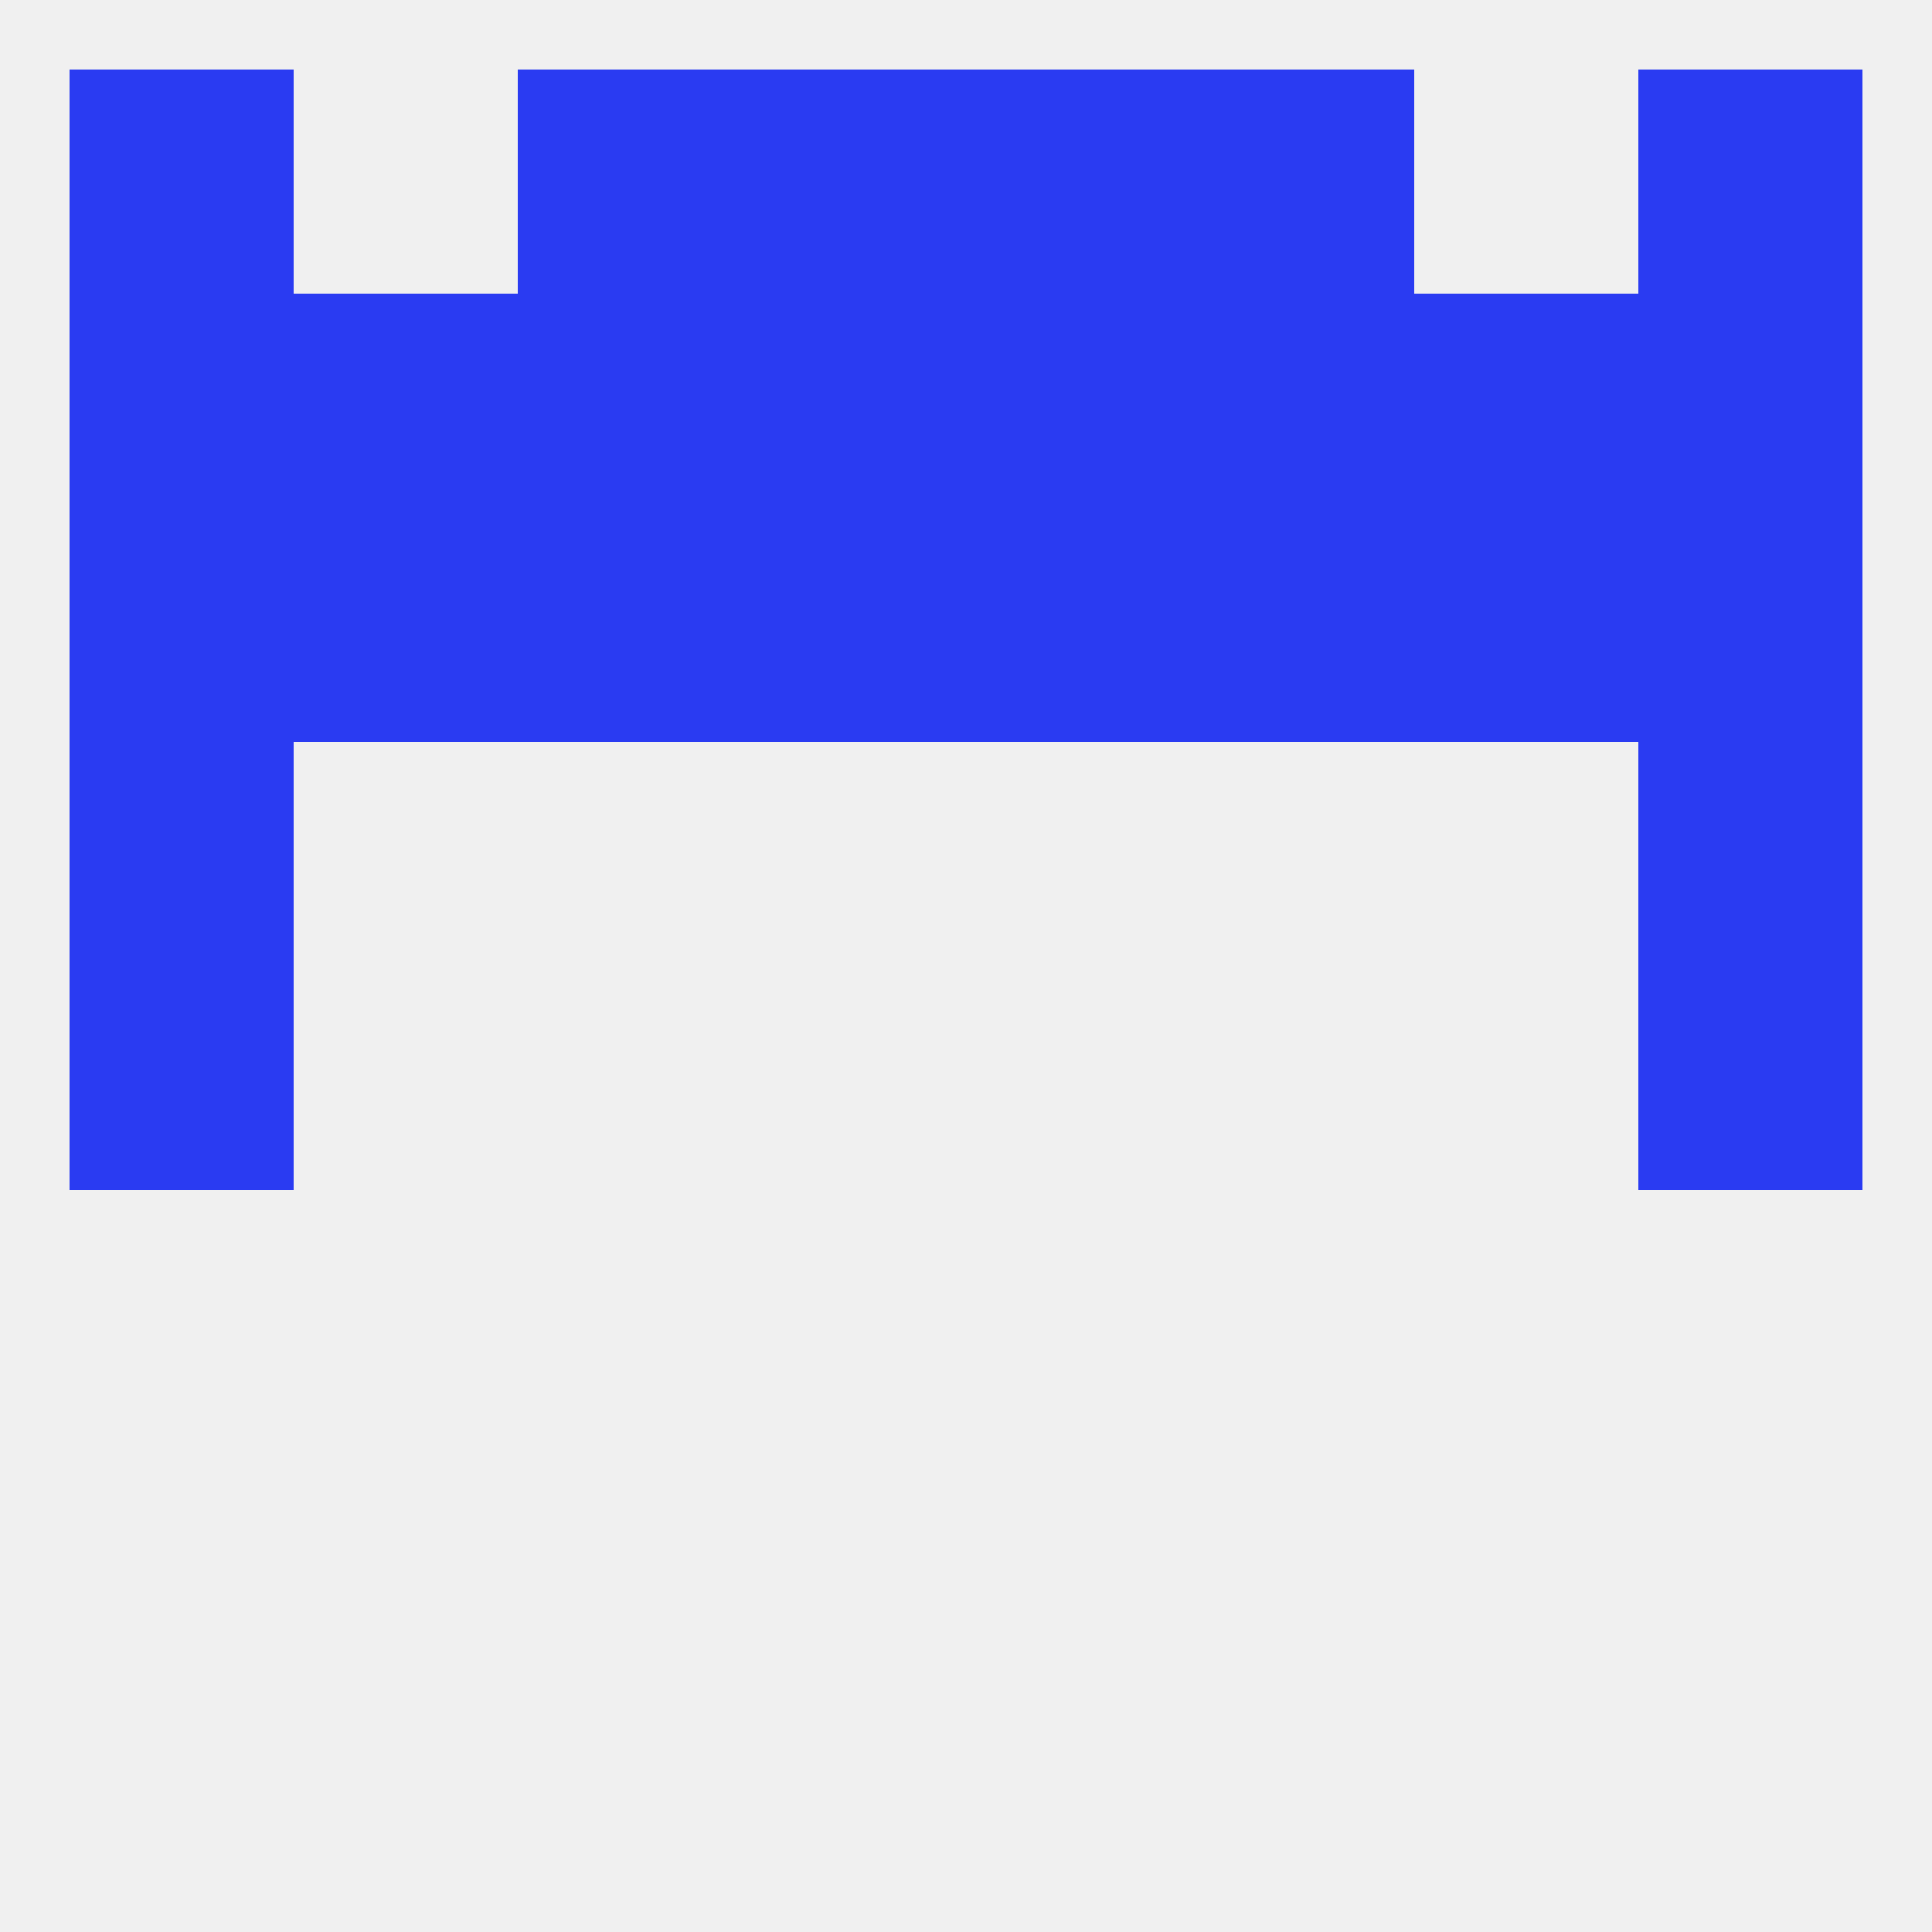
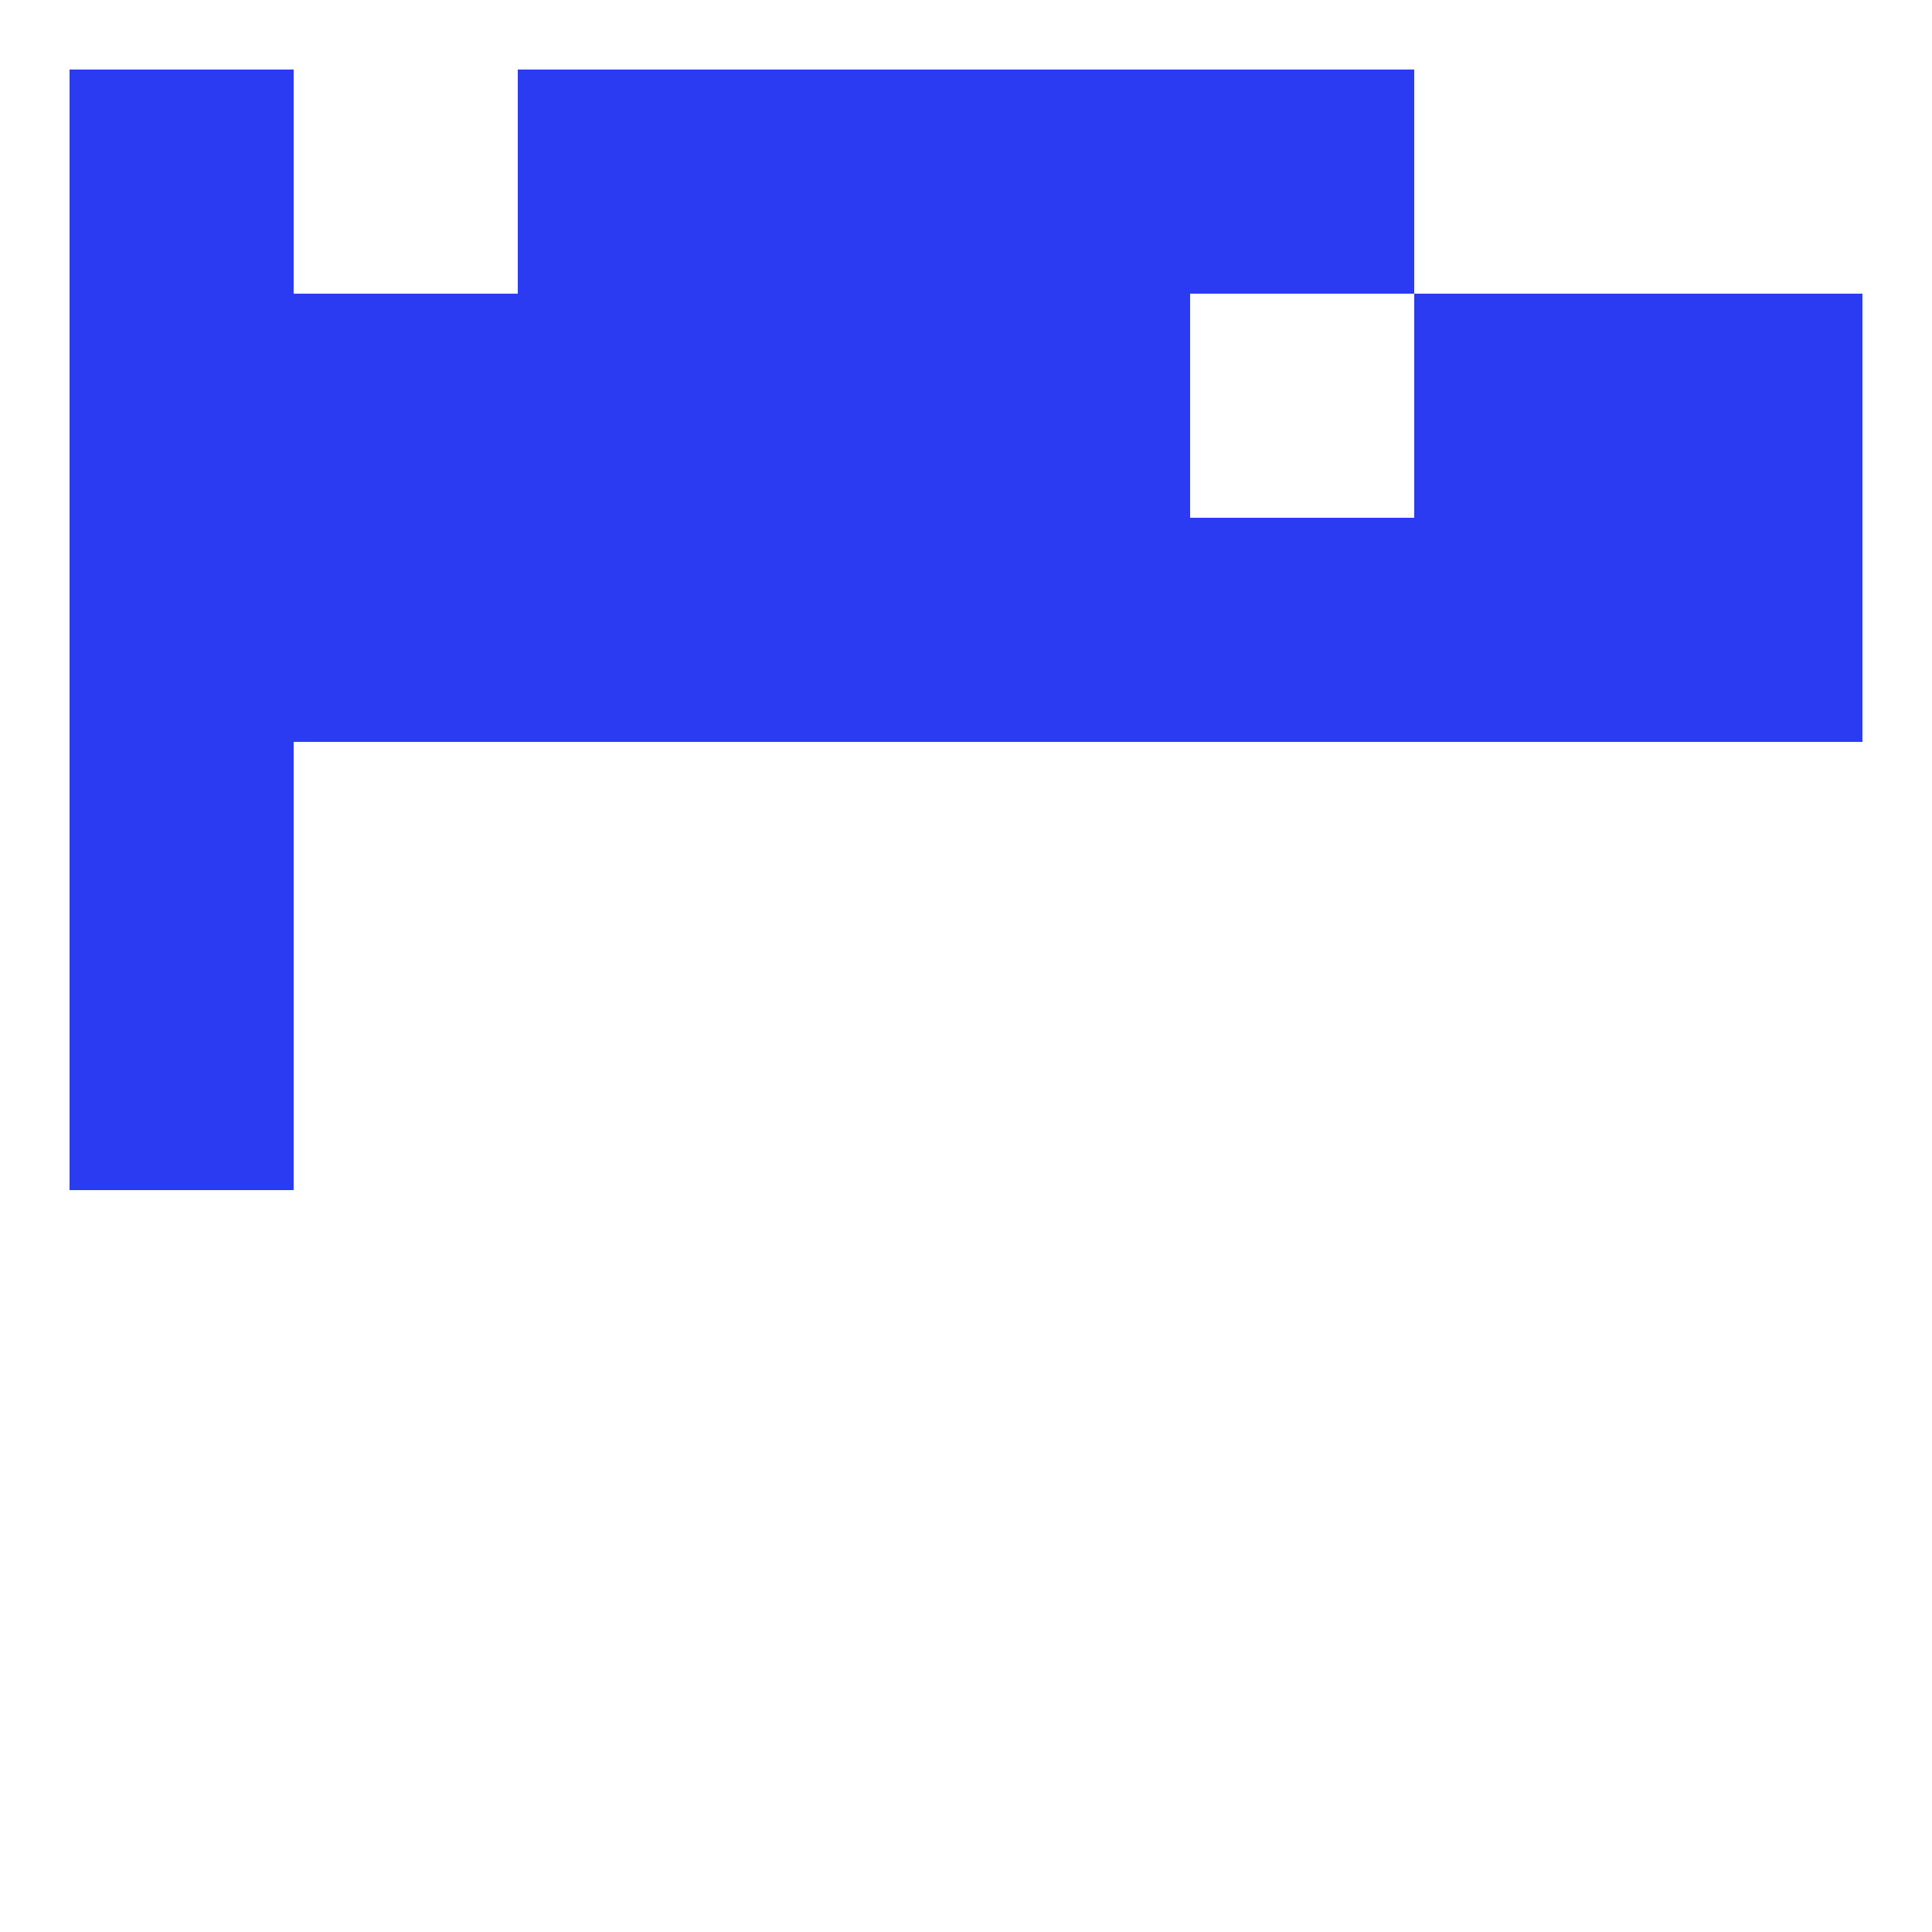
<svg xmlns="http://www.w3.org/2000/svg" version="1.1" baseprofile="full" width="250" height="250" viewBox="0 0 250 250">
-   <rect width="100%" height="100%" fill="rgba(240,240,240,255)" />
  <rect x="9" y="96" width="29" height="29" fill="rgba(42,59,242,255)" />
-   <rect x="212" y="96" width="29" height="29" fill="rgba(42,59,242,255)" />
  <rect x="154" y="67" width="29" height="29" fill="rgba(42,59,242,255)" />
  <rect x="96" y="67" width="29" height="29" fill="rgba(42,59,242,255)" />
  <rect x="9" y="67" width="29" height="29" fill="rgba(42,59,242,255)" />
  <rect x="212" y="67" width="29" height="29" fill="rgba(42,59,242,255)" />
  <rect x="38" y="67" width="29" height="29" fill="rgba(42,59,242,255)" />
  <rect x="67" y="67" width="29" height="29" fill="rgba(42,59,242,255)" />
  <rect x="125" y="67" width="29" height="29" fill="rgba(42,59,242,255)" />
  <rect x="183" y="67" width="29" height="29" fill="rgba(42,59,242,255)" />
  <rect x="96" y="38" width="29" height="29" fill="rgba(42,59,242,255)" />
  <rect x="125" y="38" width="29" height="29" fill="rgba(42,59,242,255)" />
  <rect x="212" y="38" width="29" height="29" fill="rgba(42,59,242,255)" />
  <rect x="67" y="38" width="29" height="29" fill="rgba(42,59,242,255)" />
-   <rect x="154" y="38" width="29" height="29" fill="rgba(42,59,242,255)" />
  <rect x="38" y="38" width="29" height="29" fill="rgba(42,59,242,255)" />
  <rect x="183" y="38" width="29" height="29" fill="rgba(42,59,242,255)" />
  <rect x="9" y="38" width="29" height="29" fill="rgba(42,59,242,255)" />
  <rect x="9" y="9" width="29" height="29" fill="rgba(42,59,242,255)" />
-   <rect x="212" y="9" width="29" height="29" fill="rgba(42,59,242,255)" />
  <rect x="67" y="9" width="29" height="29" fill="rgba(42,59,242,255)" />
  <rect x="154" y="9" width="29" height="29" fill="rgba(42,59,242,255)" />
  <rect x="96" y="9" width="29" height="29" fill="rgba(42,59,242,255)" />
  <rect x="125" y="9" width="29" height="29" fill="rgba(42,59,242,255)" />
  <rect x="9" y="125" width="29" height="29" fill="rgba(42,59,242,255)" />
-   <rect x="212" y="125" width="29" height="29" fill="rgba(42,59,242,255)" />
</svg>